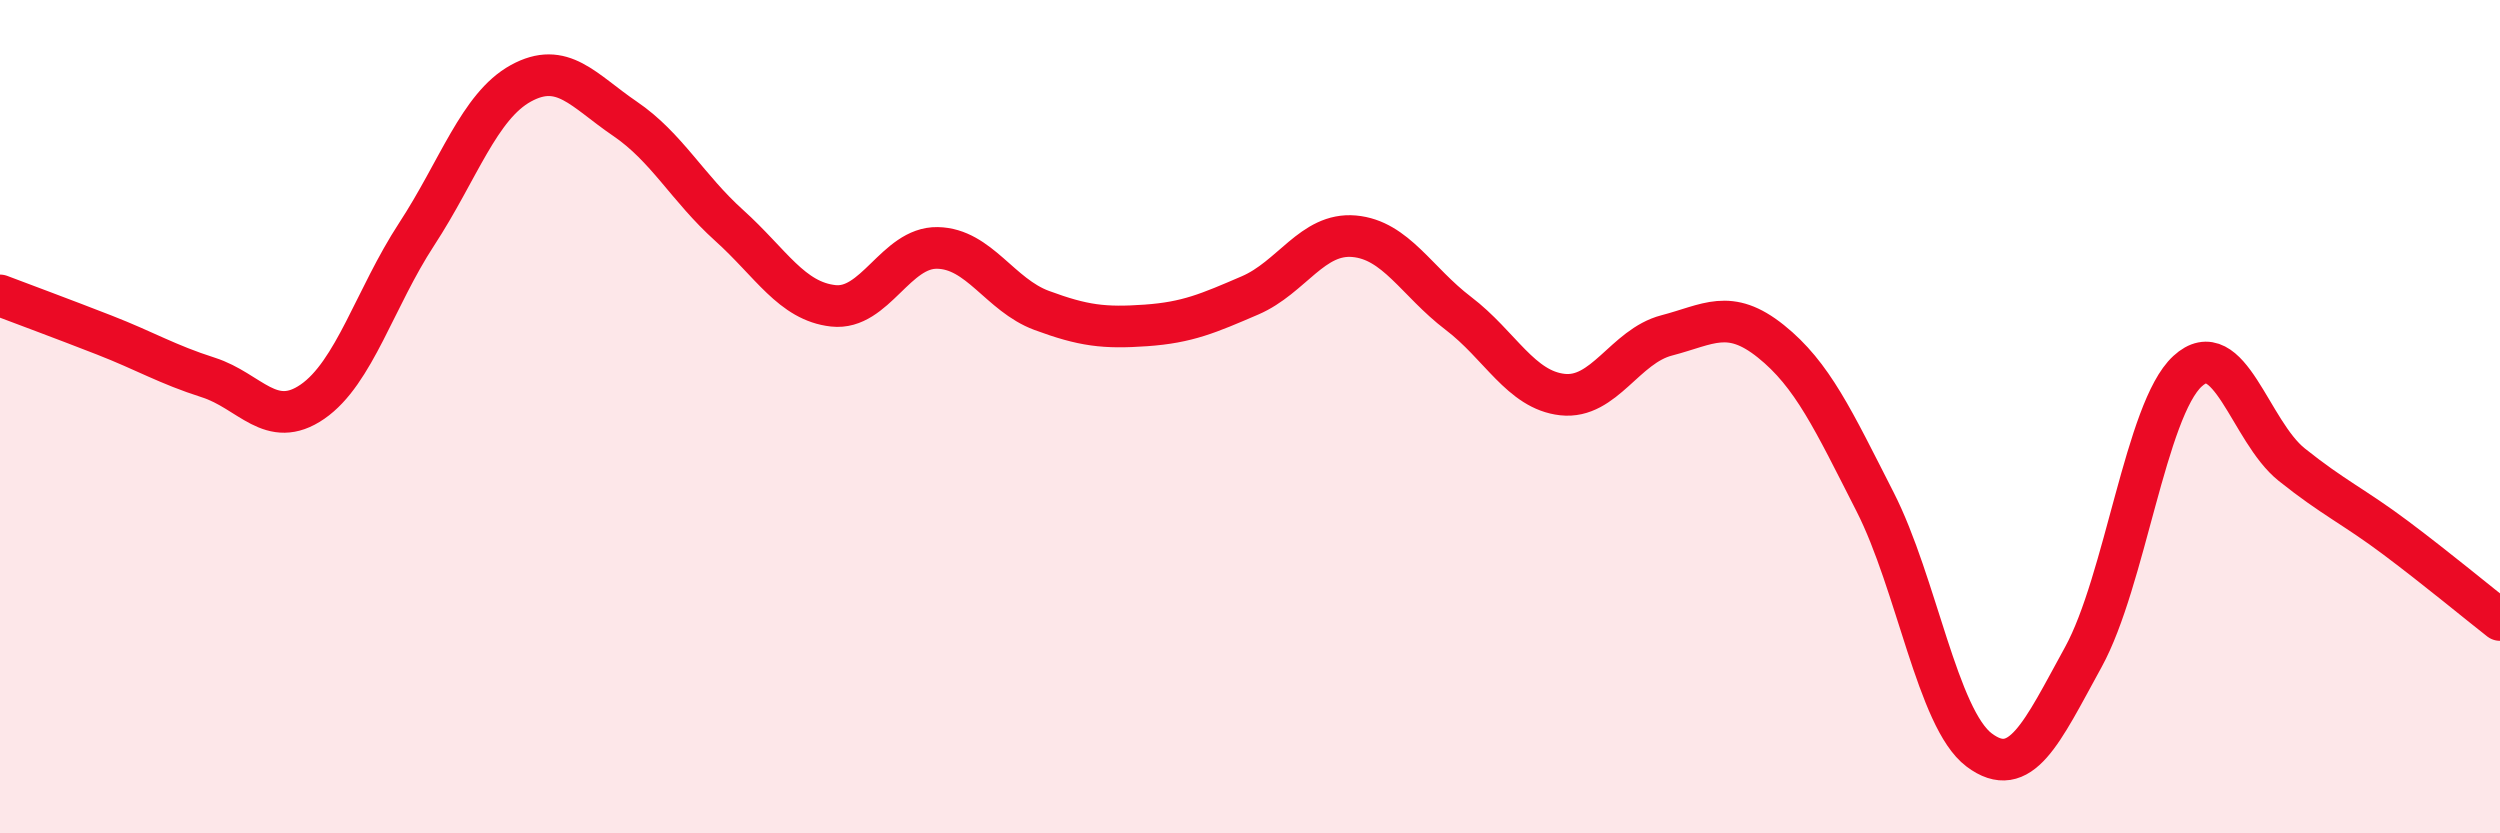
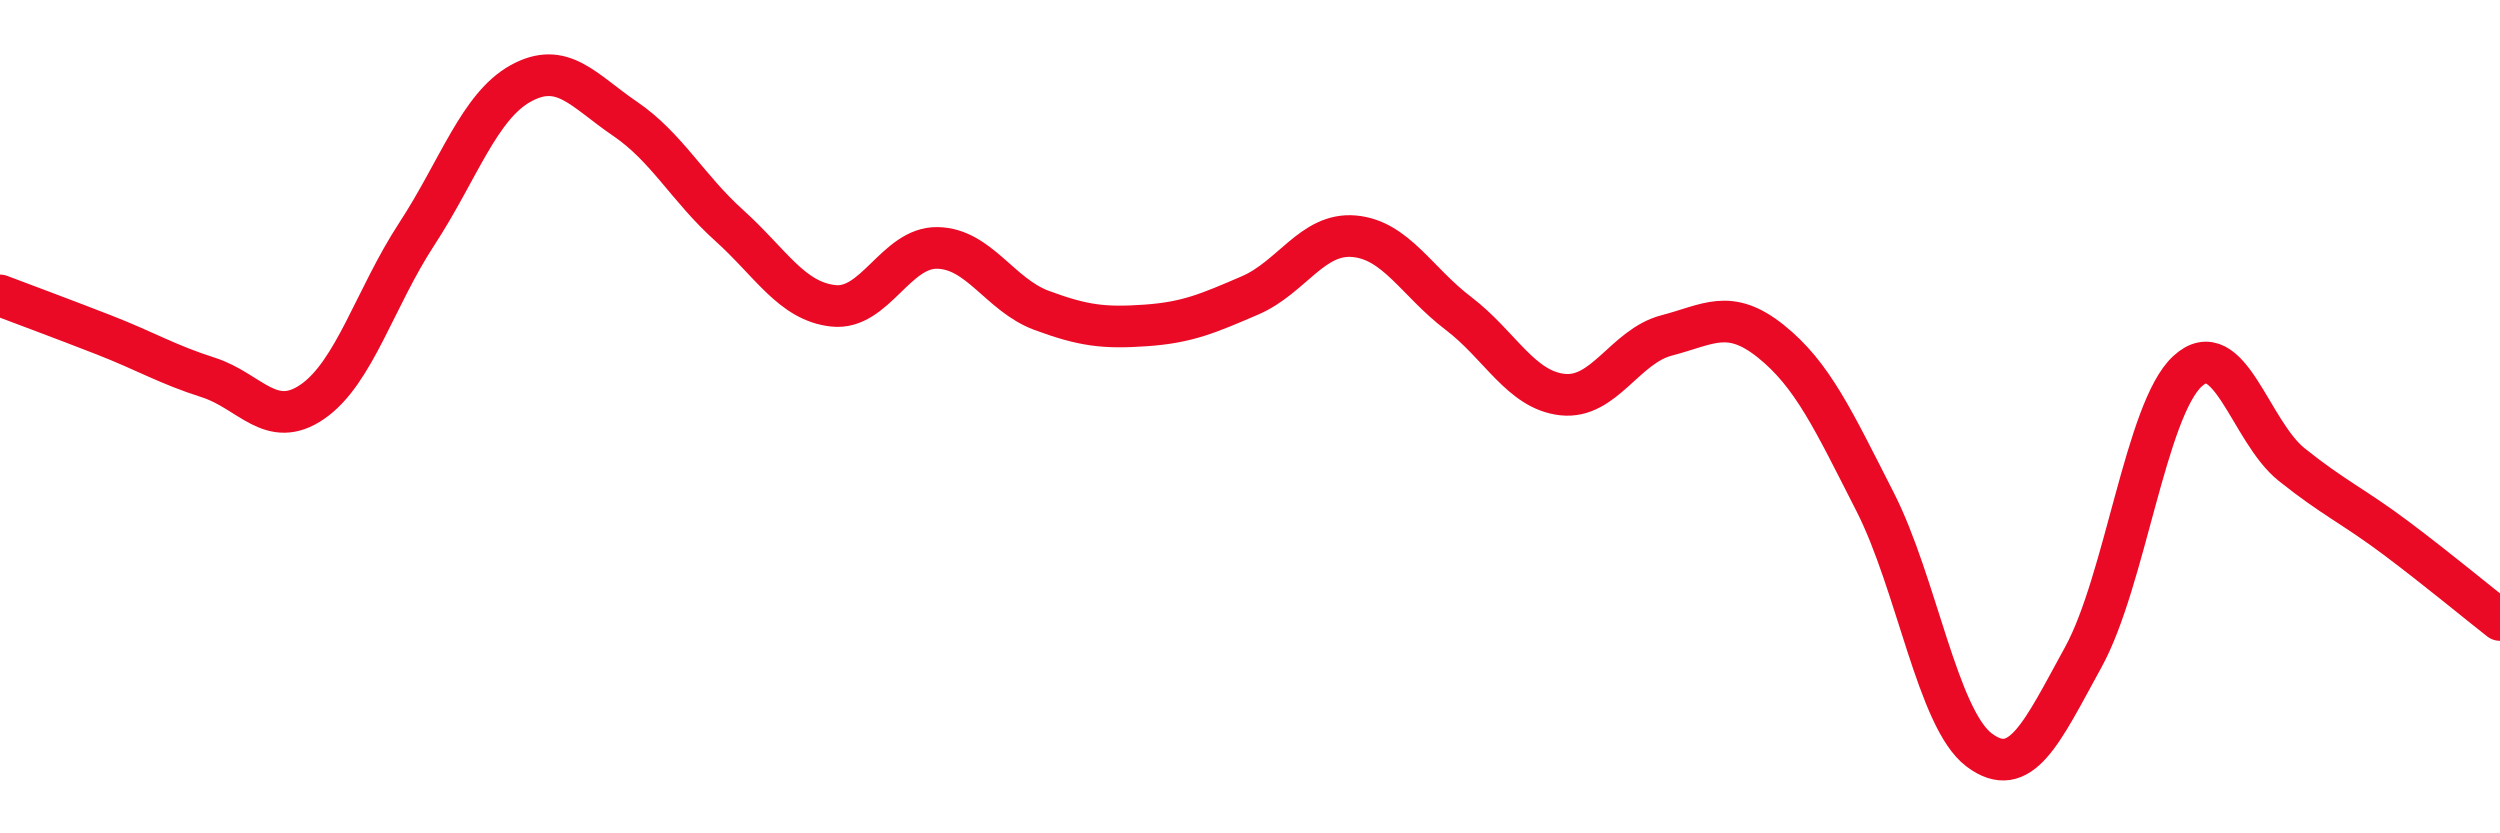
<svg xmlns="http://www.w3.org/2000/svg" width="60" height="20" viewBox="0 0 60 20">
-   <path d="M 0,7.09 C 0.5,7.28 1.5,7.65 2.5,8.04 C 3.5,8.43 4,8.74 5,9.06 C 6,9.38 6.5,10.33 7.5,9.64 C 8.5,8.95 9,7.15 10,5.62 C 11,4.09 11.5,2.55 12.5,2 C 13.5,1.45 14,2.17 15,2.85 C 16,3.53 16.5,4.51 17.5,5.41 C 18.5,6.31 19,7.23 20,7.34 C 21,7.45 21.5,5.93 22.5,5.95 C 23.5,5.97 24,7.08 25,7.45 C 26,7.82 26.5,7.88 27.5,7.81 C 28.5,7.74 29,7.52 30,7.09 C 31,6.66 31.5,5.58 32.5,5.67 C 33.5,5.76 34,6.76 35,7.52 C 36,8.28 36.5,9.36 37.5,9.47 C 38.5,9.58 39,8.31 40,8.05 C 41,7.79 41.5,7.39 42.5,8.19 C 43.5,8.99 44,10.08 45,12.04 C 46,14 46.5,17.25 47.5,18 C 48.5,18.75 49,17.59 50,15.77 C 51,13.95 51.5,9.83 52.5,8.91 C 53.5,7.99 54,10.35 55,11.15 C 56,11.95 56.5,12.16 57.5,12.91 C 58.5,13.66 59.5,14.49 60,14.88L60 20L0 20Z" fill="#EB0A25" opacity="0.1" stroke-linecap="round" stroke-linejoin="round" />
  <path d="M 0,7.09 C 0.5,7.28 1.5,7.65 2.5,8.04 C 3.5,8.43 4,8.74 5,9.06 C 6,9.38 6.5,10.33 7.5,9.64 C 8.5,8.95 9,7.15 10,5.62 C 11,4.09 11.5,2.55 12.5,2 C 13.5,1.45 14,2.17 15,2.85 C 16,3.53 16.5,4.51 17.5,5.41 C 18.5,6.31 19,7.23 20,7.34 C 21,7.45 21.5,5.93 22.5,5.95 C 23.5,5.97 24,7.08 25,7.45 C 26,7.82 26.5,7.88 27.5,7.81 C 28.5,7.74 29,7.52 30,7.09 C 31,6.66 31.5,5.58 32.5,5.67 C 33.5,5.76 34,6.76 35,7.52 C 36,8.28 36.5,9.36 37.5,9.47 C 38.5,9.58 39,8.31 40,8.05 C 41,7.79 41.5,7.39 42.5,8.19 C 43.5,8.99 44,10.08 45,12.04 C 46,14 46.5,17.25 47.5,18 C 48.5,18.75 49,17.59 50,15.77 C 51,13.95 51.5,9.83 52.5,8.91 C 53.5,7.99 54,10.35 55,11.15 C 56,11.95 56.5,12.16 57.5,12.91 C 58.5,13.66 59.5,14.49 60,14.88" stroke="#EB0A25" stroke-width="1" fill="none" stroke-linecap="round" stroke-linejoin="round" />
</svg>